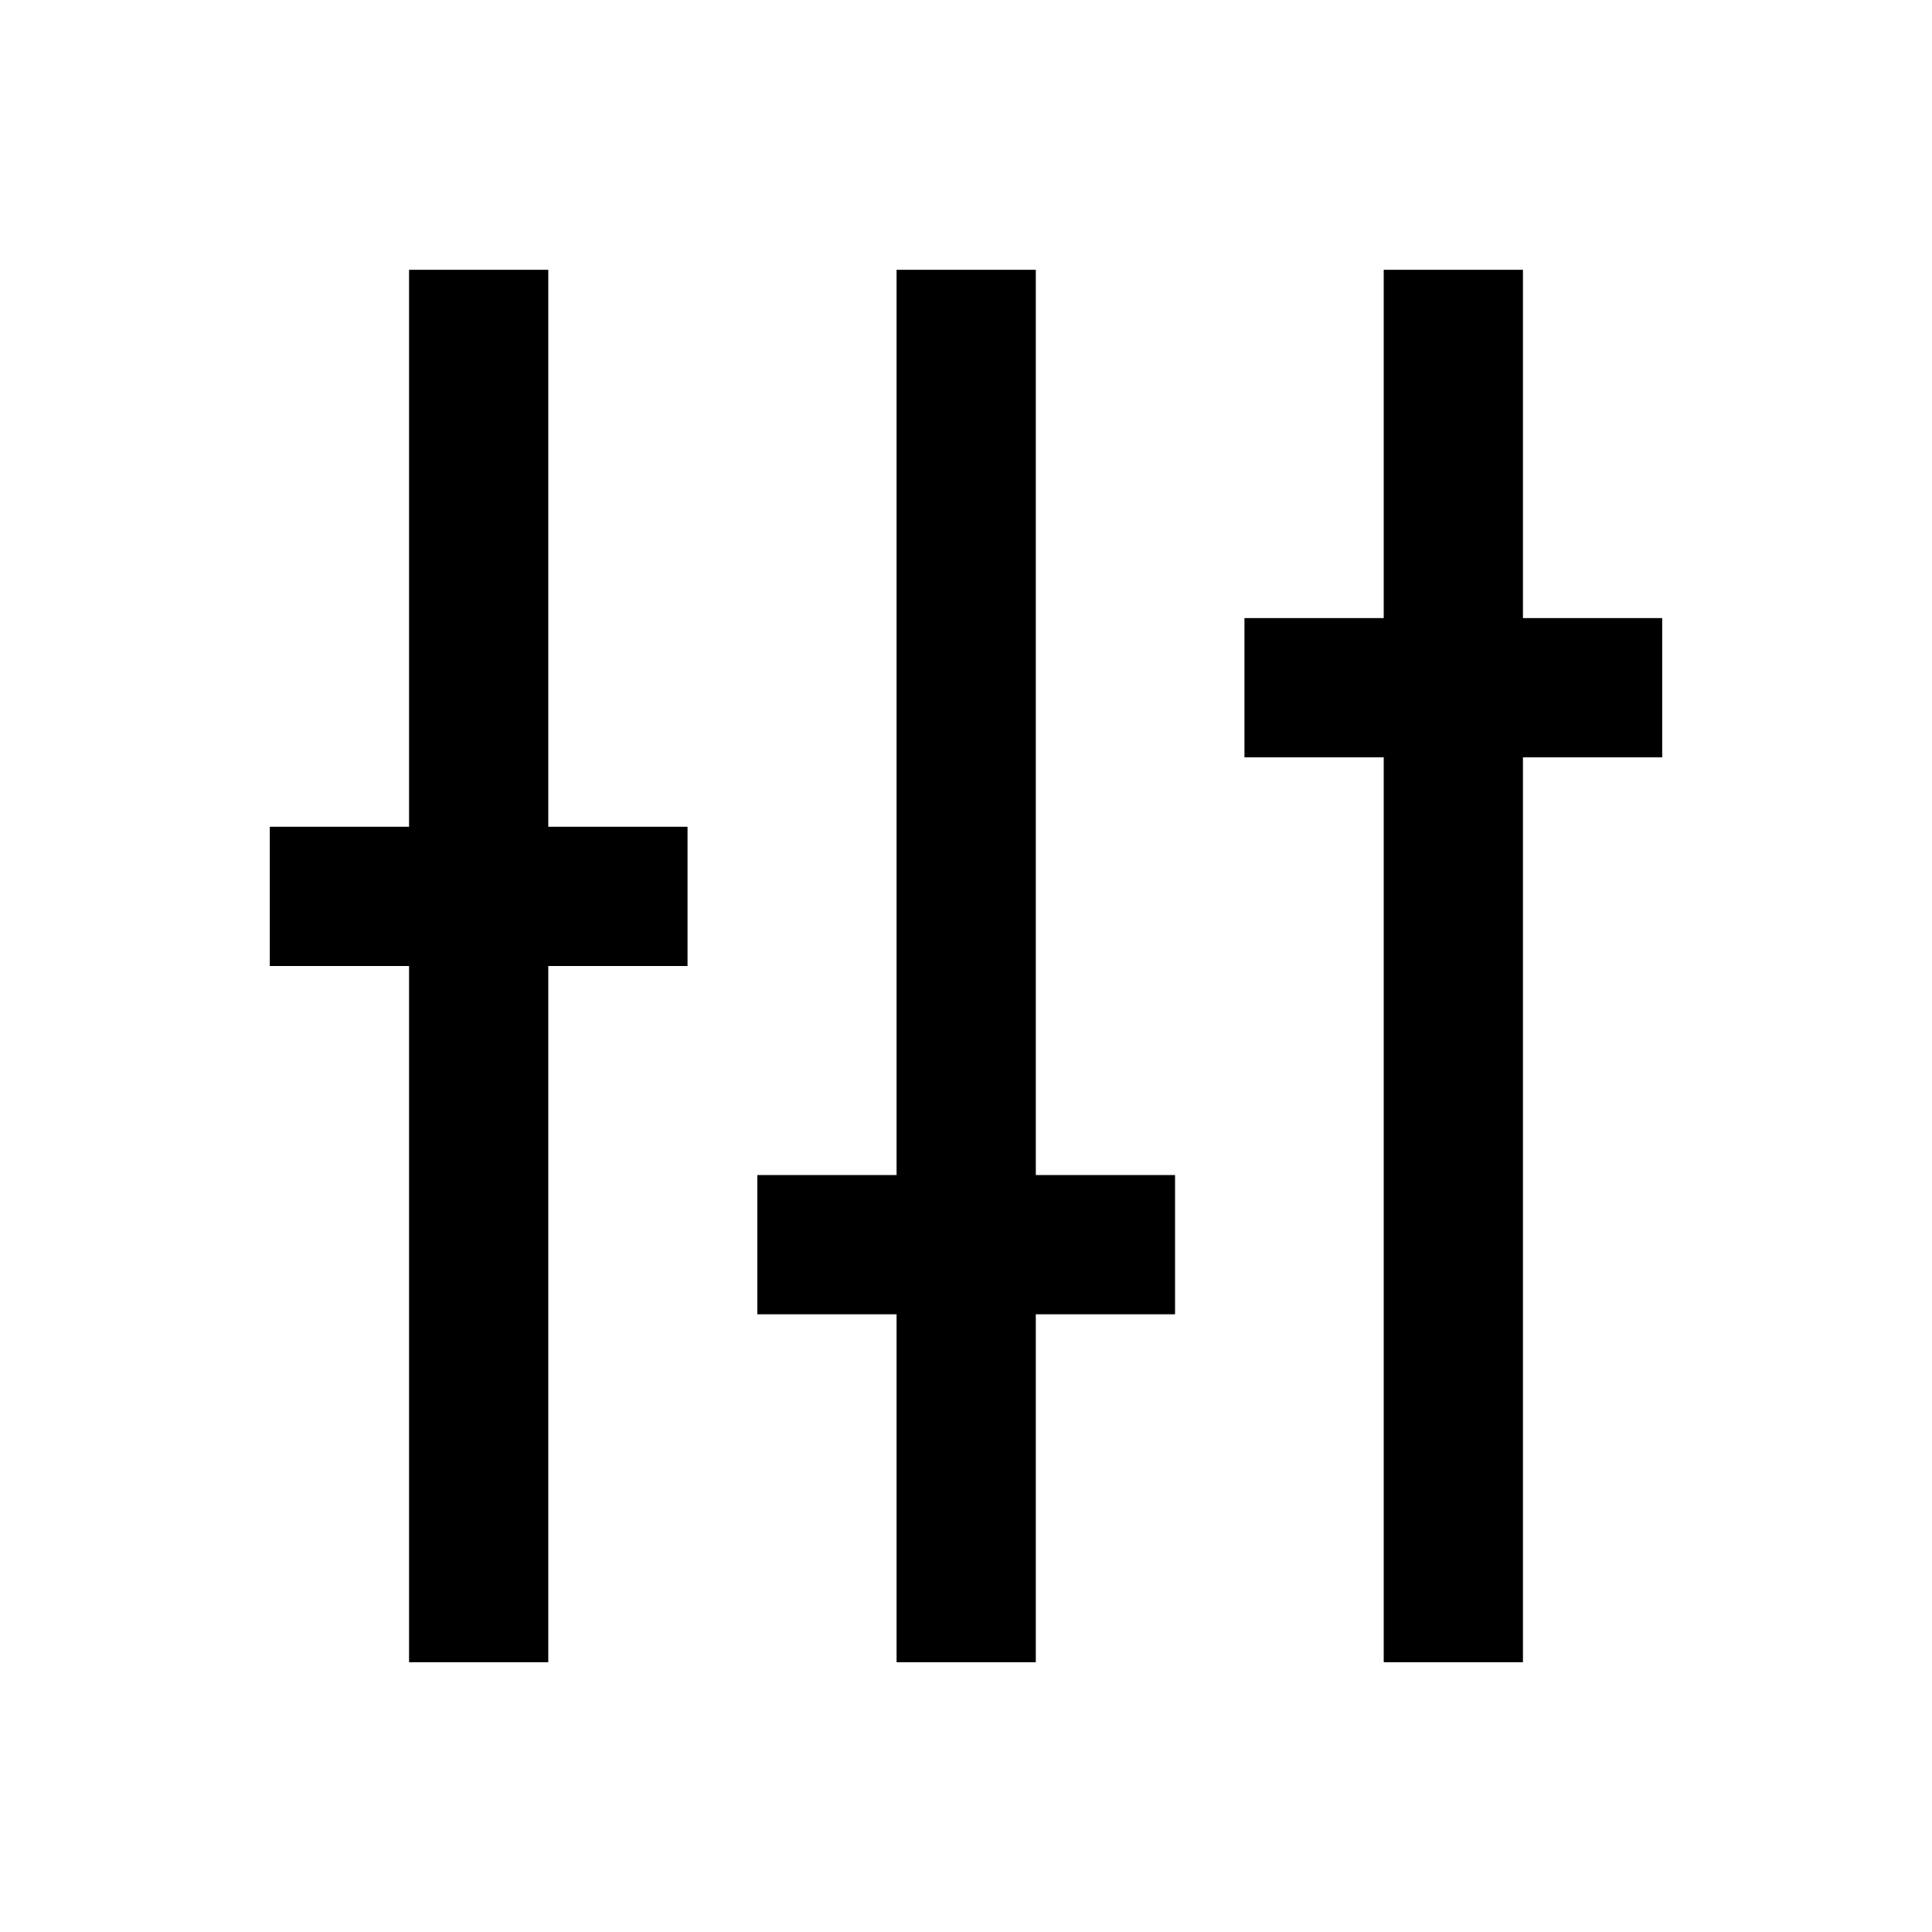
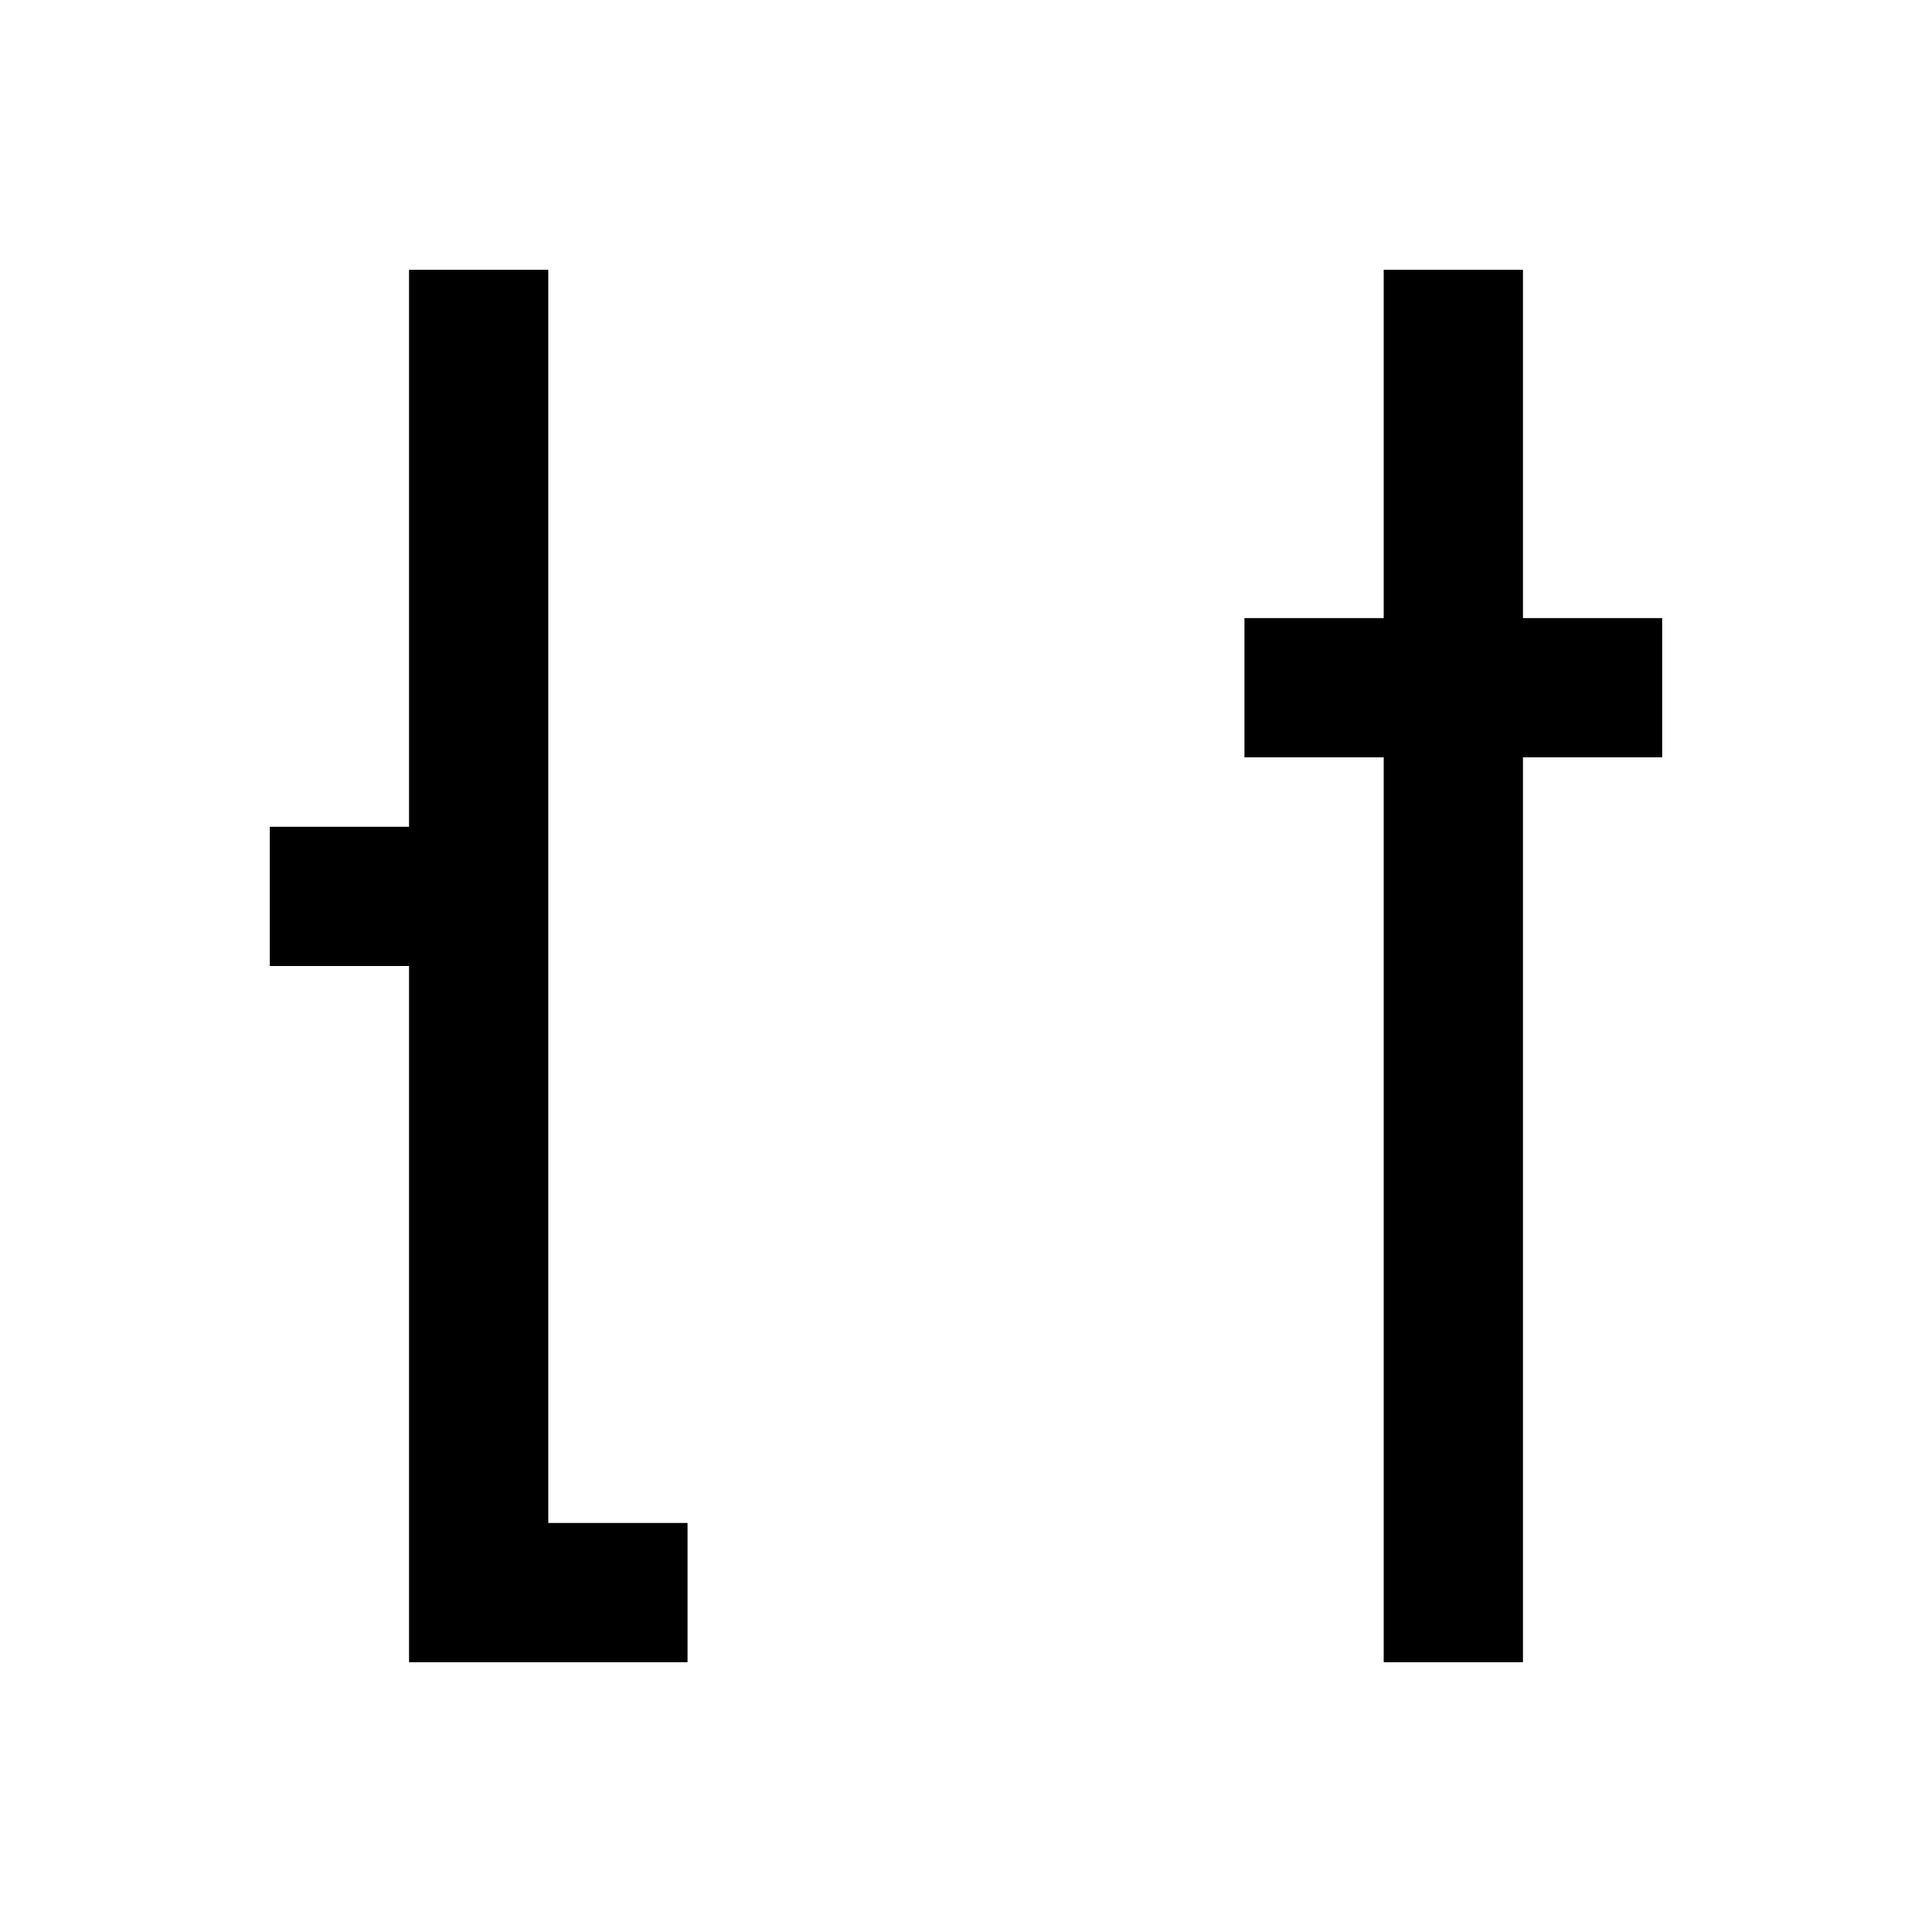
<svg xmlns="http://www.w3.org/2000/svg" fill="#000000" width="800px" height="800px" version="1.1" viewBox="144 144 512 512">
  <g>
-     <path d="m289.3 215.5h-36.898v147.6h-36.902v36.902h36.902v184.5h36.898v-184.5h36.902v-36.902h-36.902z" />
-     <path d="m418.5 215.5h-36.898v239.9h-36.898v36.898h36.898v92.203h36.898v-92.203h36.902v-36.898h-36.902z" />
+     <path d="m289.3 215.5h-36.898v147.6h-36.902v36.902h36.902v184.5h36.898h36.902v-36.902h-36.902z" />
    <path d="m584.5 307.8h-36.902v-92.301h-36.898v92.301h-36.902v36.902h36.902v239.8h36.898v-239.8h36.902z" />
  </g>
</svg>